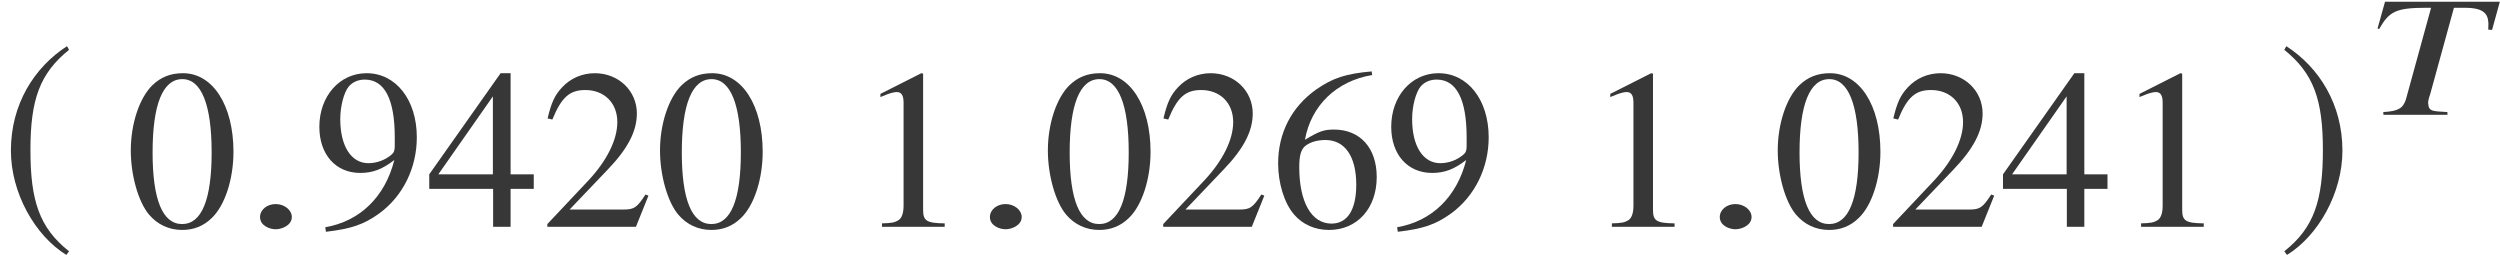
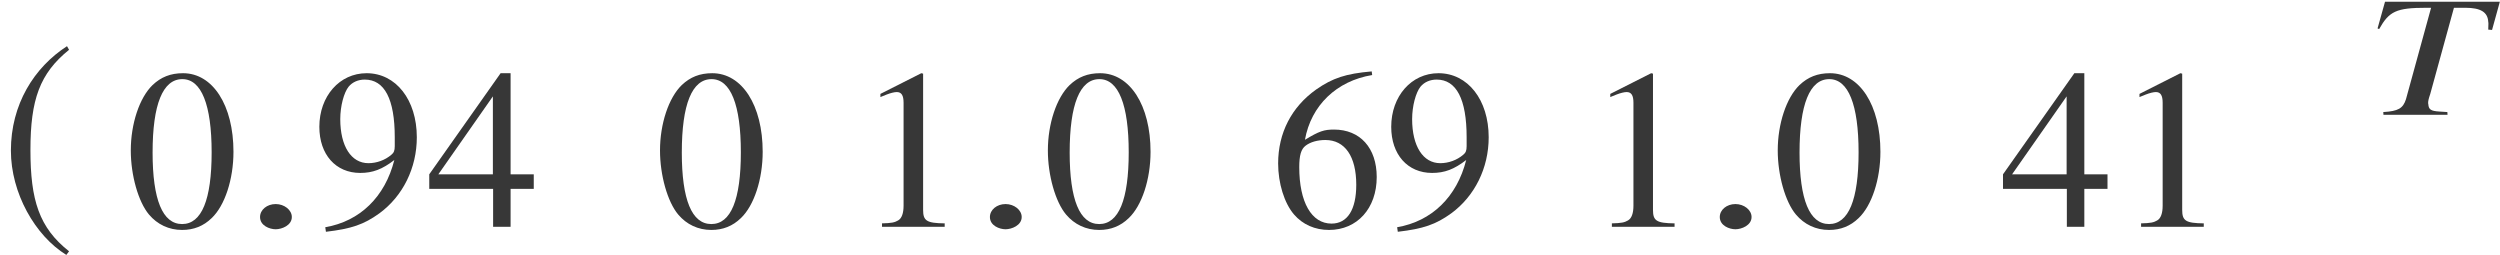
<svg xmlns="http://www.w3.org/2000/svg" xmlns:xlink="http://www.w3.org/1999/xlink" version="1.1" width="87.389pt" height="8.911pt" viewBox="71.372 61.423 87.389 8.911">
  <defs>
    <path id="g4-41" d="M4.535-3.954H.521L.26-3.021L.315-2.997C.666-3.621 .914-3.742 1.968-3.742H2.131L1.253-.545C1.15-.224 .981-.127 .46-.097L.466 0H2.706L2.7-.097L2.422-.115C2.119-.133 2.046-.188 2.034-.375C2.028-.387 2.028-.406 2.028-.418C2.028-.478 2.04-.551 2.101-.727L2.93-3.742H3.33C3.863-3.742 4.111-3.59 4.129-3.251C4.135-3.227 4.135-3.203 4.135-3.179C4.135-3.118 4.129-3.051 4.129-2.979L4.262-2.967L4.535-3.954Z" />
    <path id="g1-185" d="M2.342-5.693C1.191-4.947 .381-3.66 .381-2.041C.381-.564 1.223 .929 2.319 1.604L2.414 1.477C1.366 .651 1.064-.31 1.064-2.064C1.064-3.827 1.39-4.74 2.414-5.566L2.342-5.693Z" />
-     <path id="g1-186" d="M.302-5.693L.23-5.566C1.255-4.74 1.58-3.827 1.58-2.064C1.58-.31 1.278 .651 .23 1.477L.326 1.604C1.421 .929 2.263-.564 2.263-2.041C2.263-3.66 1.453-4.947 .302-5.693Z" />
    <path id="g7-149" d="M1.707-.341C1.707-.588 1.445-.794 1.143-.794S.596-.596 .596-.341C.596-.04 .929 .087 1.143 .087S1.707-.048 1.707-.341Z" />
    <path id="g11-48" d="M3.78-2.62C3.78-4.248 3.057-5.368 2.017-5.368C1.58-5.368 1.247-5.233 .953-4.955C.492-4.51 .191-3.597 .191-2.668C.191-1.802 .453-.873 .826-.429C1.12-.079 1.525 .111 1.985 .111C2.39 .111 2.731-.024 3.017-.302C3.478-.738 3.78-1.66 3.78-2.62ZM3.017-2.604C3.017-.945 2.668-.095 1.985-.095S.953-.945 .953-2.596C.953-4.28 1.31-5.161 1.993-5.161C2.66-5.161 3.017-4.264 3.017-2.604Z" />
    <path id="g11-49" d="M3.128 0V-.119C2.501-.127 2.374-.206 2.374-.588V-5.352L2.311-5.368L.881-4.645V-4.534C.977-4.574 1.064-4.605 1.096-4.621C1.239-4.677 1.374-4.709 1.453-4.709C1.62-4.709 1.691-4.59 1.691-4.335V-.738C1.691-.476 1.628-.294 1.501-.222C1.382-.151 1.27-.127 .937-.119V0H3.128Z" />
-     <path id="g11-50" d="M3.772-1.088L3.668-1.128C3.375-.675 3.271-.603 2.914-.603H1.016L2.35-2.001C3.057-2.739 3.367-3.343 3.367-3.962C3.367-4.756 2.724-5.368 1.898-5.368C1.461-5.368 1.048-5.193 .754-4.875C.5-4.605 .381-4.351 .246-3.788L.413-3.748C.731-4.526 1.016-4.78 1.564-4.78C2.231-4.78 2.684-4.327 2.684-3.66C2.684-3.041 2.319-2.303 1.652-1.596L.238-.095V0H3.335L3.772-1.088Z" />
    <path id="g11-52" d="M3.748-1.326V-1.834H2.938V-5.368H2.589L.095-1.834V-1.326H2.327V0H2.938V-1.326H3.748ZM2.319-1.834H.413L2.319-4.558V-1.834Z" />
    <path id="g11-54" d="M3.716-1.739C3.716-2.755 3.136-3.398 2.223-3.398C1.874-3.398 1.707-3.343 1.207-3.041C1.421-4.24 2.311-5.098 3.557-5.304L3.541-5.431C2.636-5.352 2.176-5.201 1.596-4.796C.738-4.185 .27-3.279 .27-2.215C.27-1.525 .484-.826 .826-.429C1.128-.079 1.556 .111 2.049 .111C3.033 .111 3.716-.643 3.716-1.739ZM3.001-1.469C3.001-.596 2.692-.111 2.136-.111C1.437-.111 1.008-.858 1.008-2.088C1.008-2.493 1.072-2.716 1.231-2.835C1.397-2.962 1.644-3.033 1.922-3.033C2.604-3.033 3.001-2.462 3.001-1.469Z" />
    <path id="g11-57" d="M3.645-3.128C3.645-4.439 2.914-5.368 1.89-5.368C.945-5.368 .238-4.566 .238-3.494C.238-2.525 .81-1.882 1.667-1.882C2.104-1.882 2.438-2.009 2.859-2.334C2.533-1.04 1.652-.191 .445 .016L.468 .175C1.358 .071 1.795-.079 2.334-.468C3.16-1.072 3.645-2.057 3.645-3.128ZM2.874-2.819C2.874-2.66 2.843-2.589 2.755-2.517C2.533-2.327 2.239-2.223 1.953-2.223C1.35-2.223 .969-2.819 .969-3.764C.969-4.216 1.096-4.693 1.263-4.899C1.397-5.058 1.596-5.145 1.826-5.145C2.517-5.145 2.874-4.462 2.874-3.128V-2.819Z" />
  </defs>
  <g id="page1">
    <g fill="#373737">
      <use x="71.372" y="68.73" xlink:href="#g1-185" />
      <use x="75.753" y="69.35" xlink:href="#g11-48" />
      <use x="79.866" y="69.35" xlink:href="#g7-149" />
      <use x="82.297" y="69.35" xlink:href="#g11-57" />
      <use x="86.282" y="69.35" xlink:href="#g11-52" />
      <use x="90.267" y="69.35" xlink:href="#g11-50" />
      <use x="94.252" y="69.35" xlink:href="#g11-48" />
      <use x="101.266" y="69.35" xlink:href="#g11-49" />
      <use x="105.379" y="69.35" xlink:href="#g7-149" />
      <use x="107.81" y="69.35" xlink:href="#g11-48" />
      <use x="111.795" y="69.35" xlink:href="#g11-50" />
      <use x="115.78" y="69.35" xlink:href="#g11-54" />
      <use x="119.765" y="69.35" xlink:href="#g11-57" />
      <use x="126.779" y="69.35" xlink:href="#g11-49" />
      <use x="130.892" y="69.35" xlink:href="#g7-149" />
      <use x="133.323" y="69.35" xlink:href="#g11-48" />
      <use x="137.308" y="69.35" xlink:href="#g11-50" />
      <use x="141.293" y="69.35" xlink:href="#g11-52" />
      <use x="145.278" y="69.35" xlink:href="#g11-49" />
      <use x="150.99" y="68.73" xlink:href="#g1-186" />
      <use x="154.221" y="65.437" xlink:href="#g4-41" />
    </g>
  </g>
</svg>